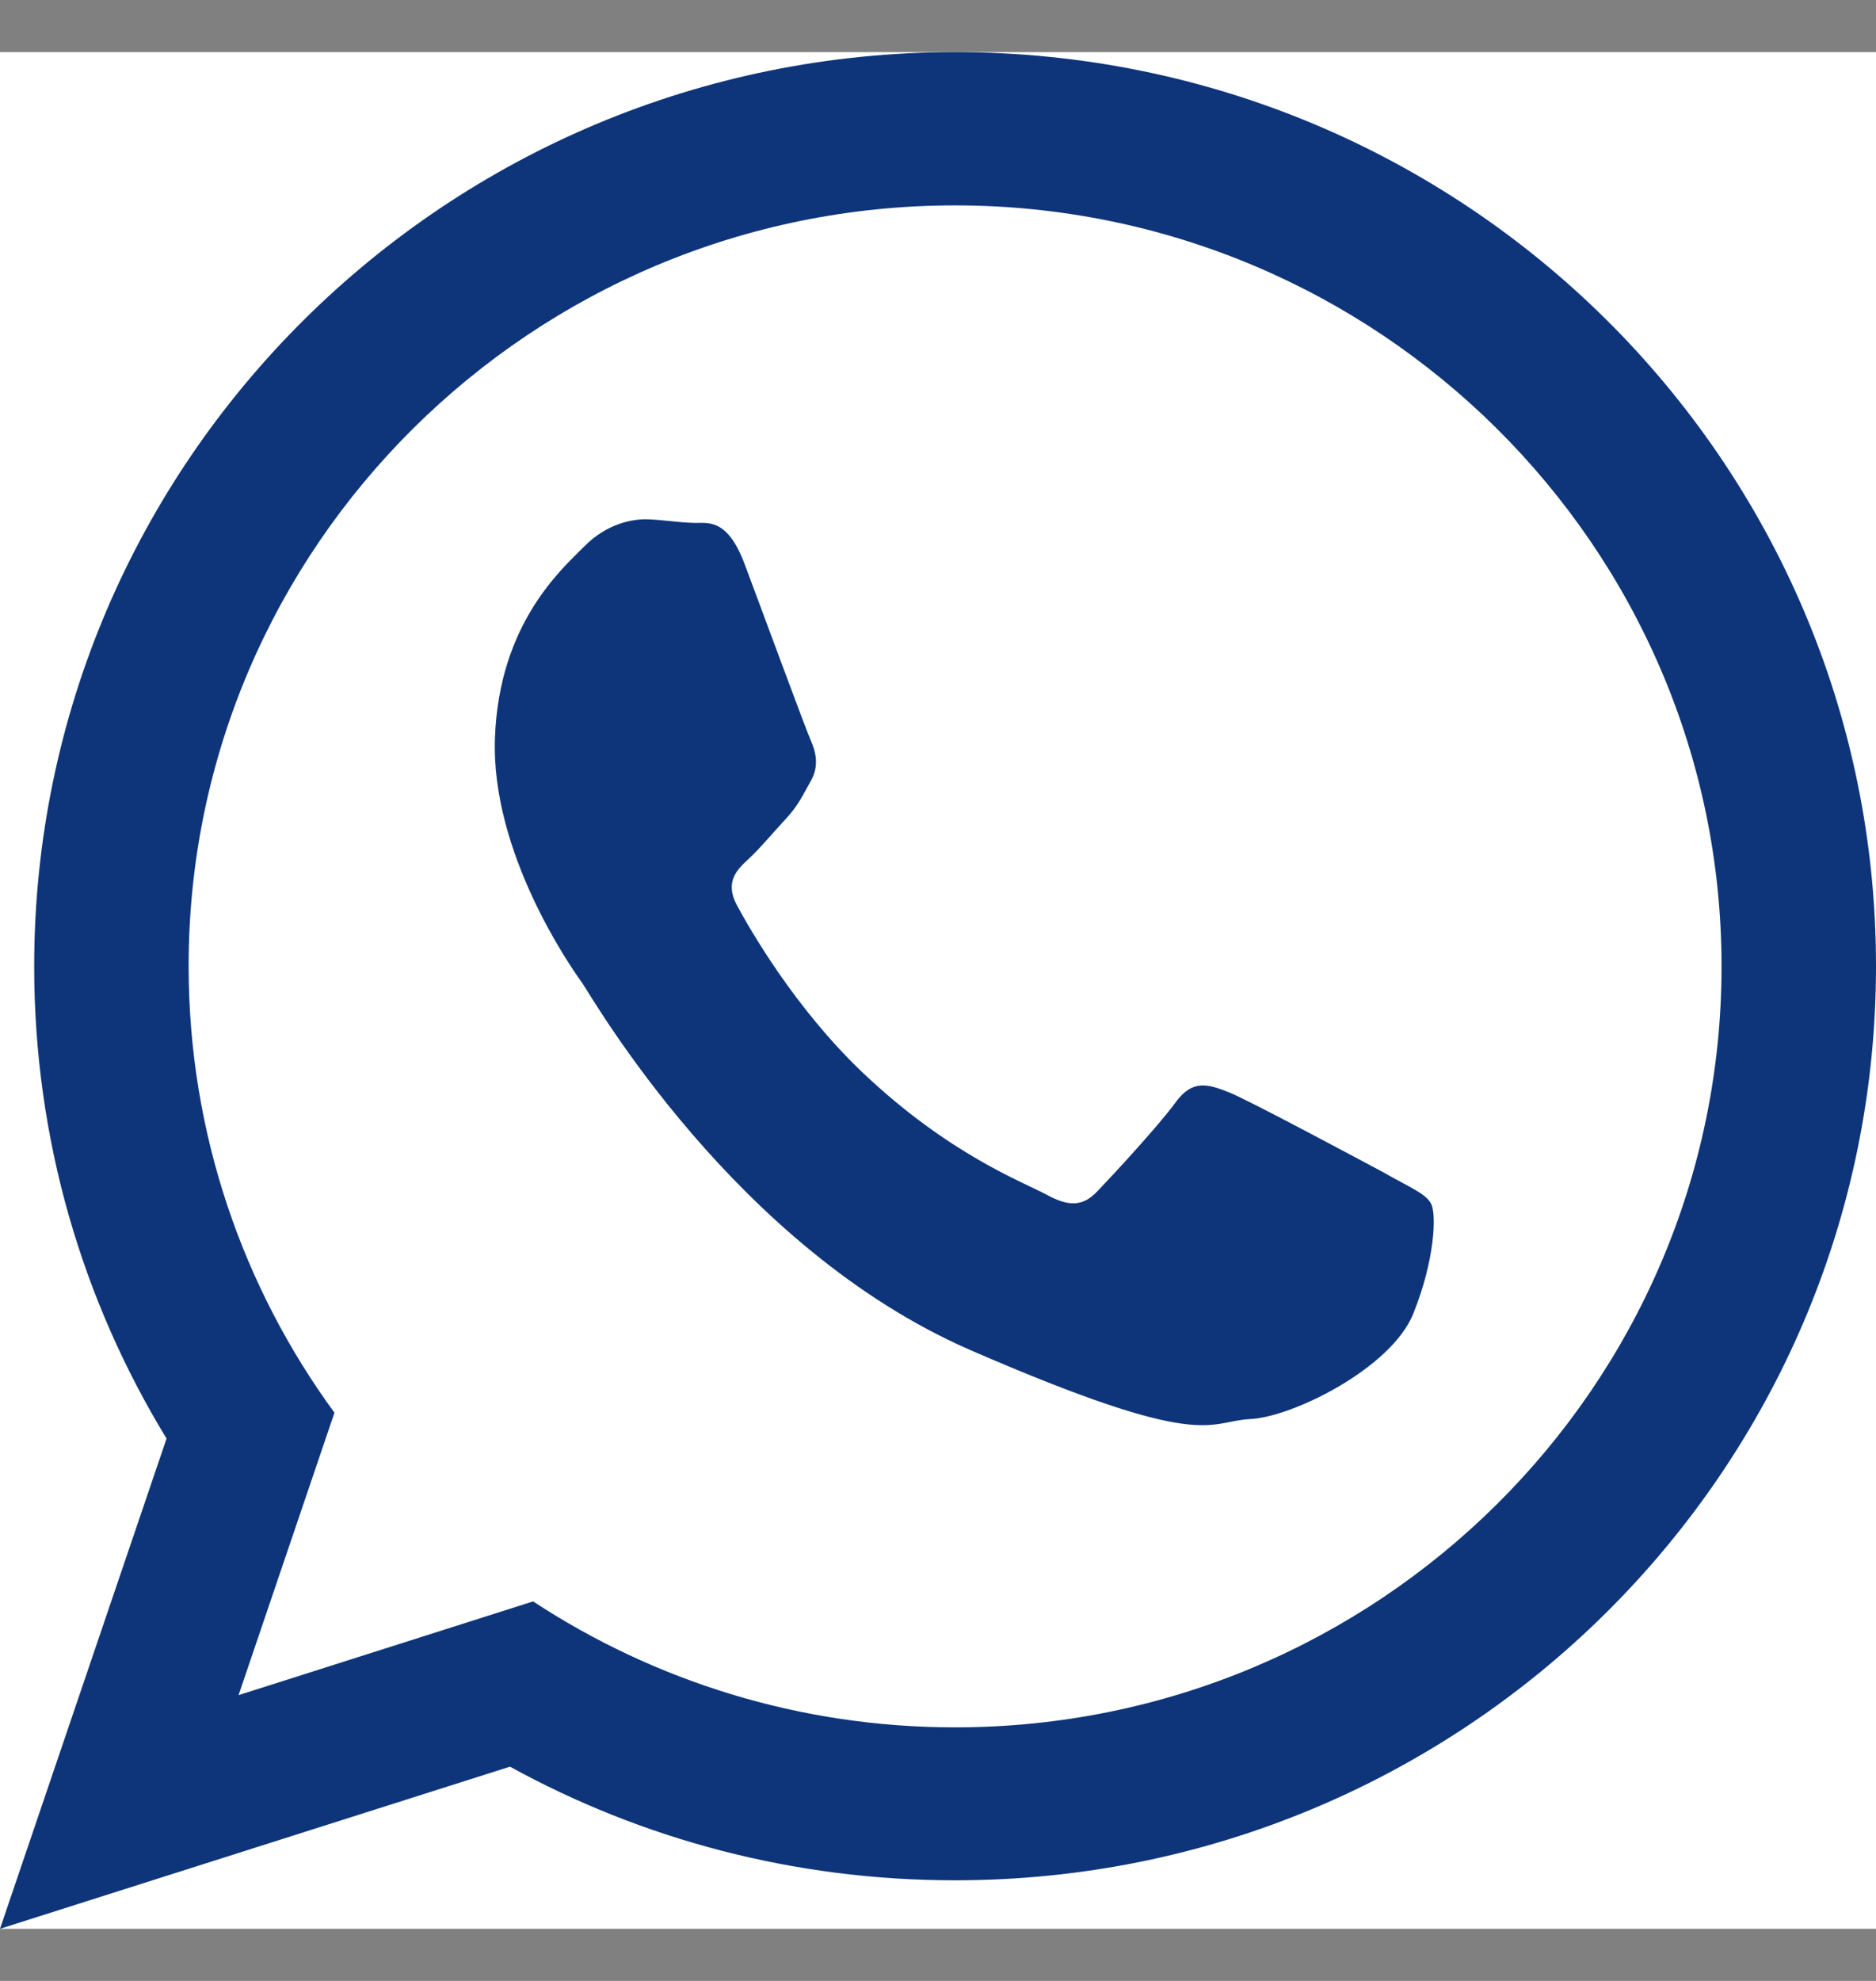
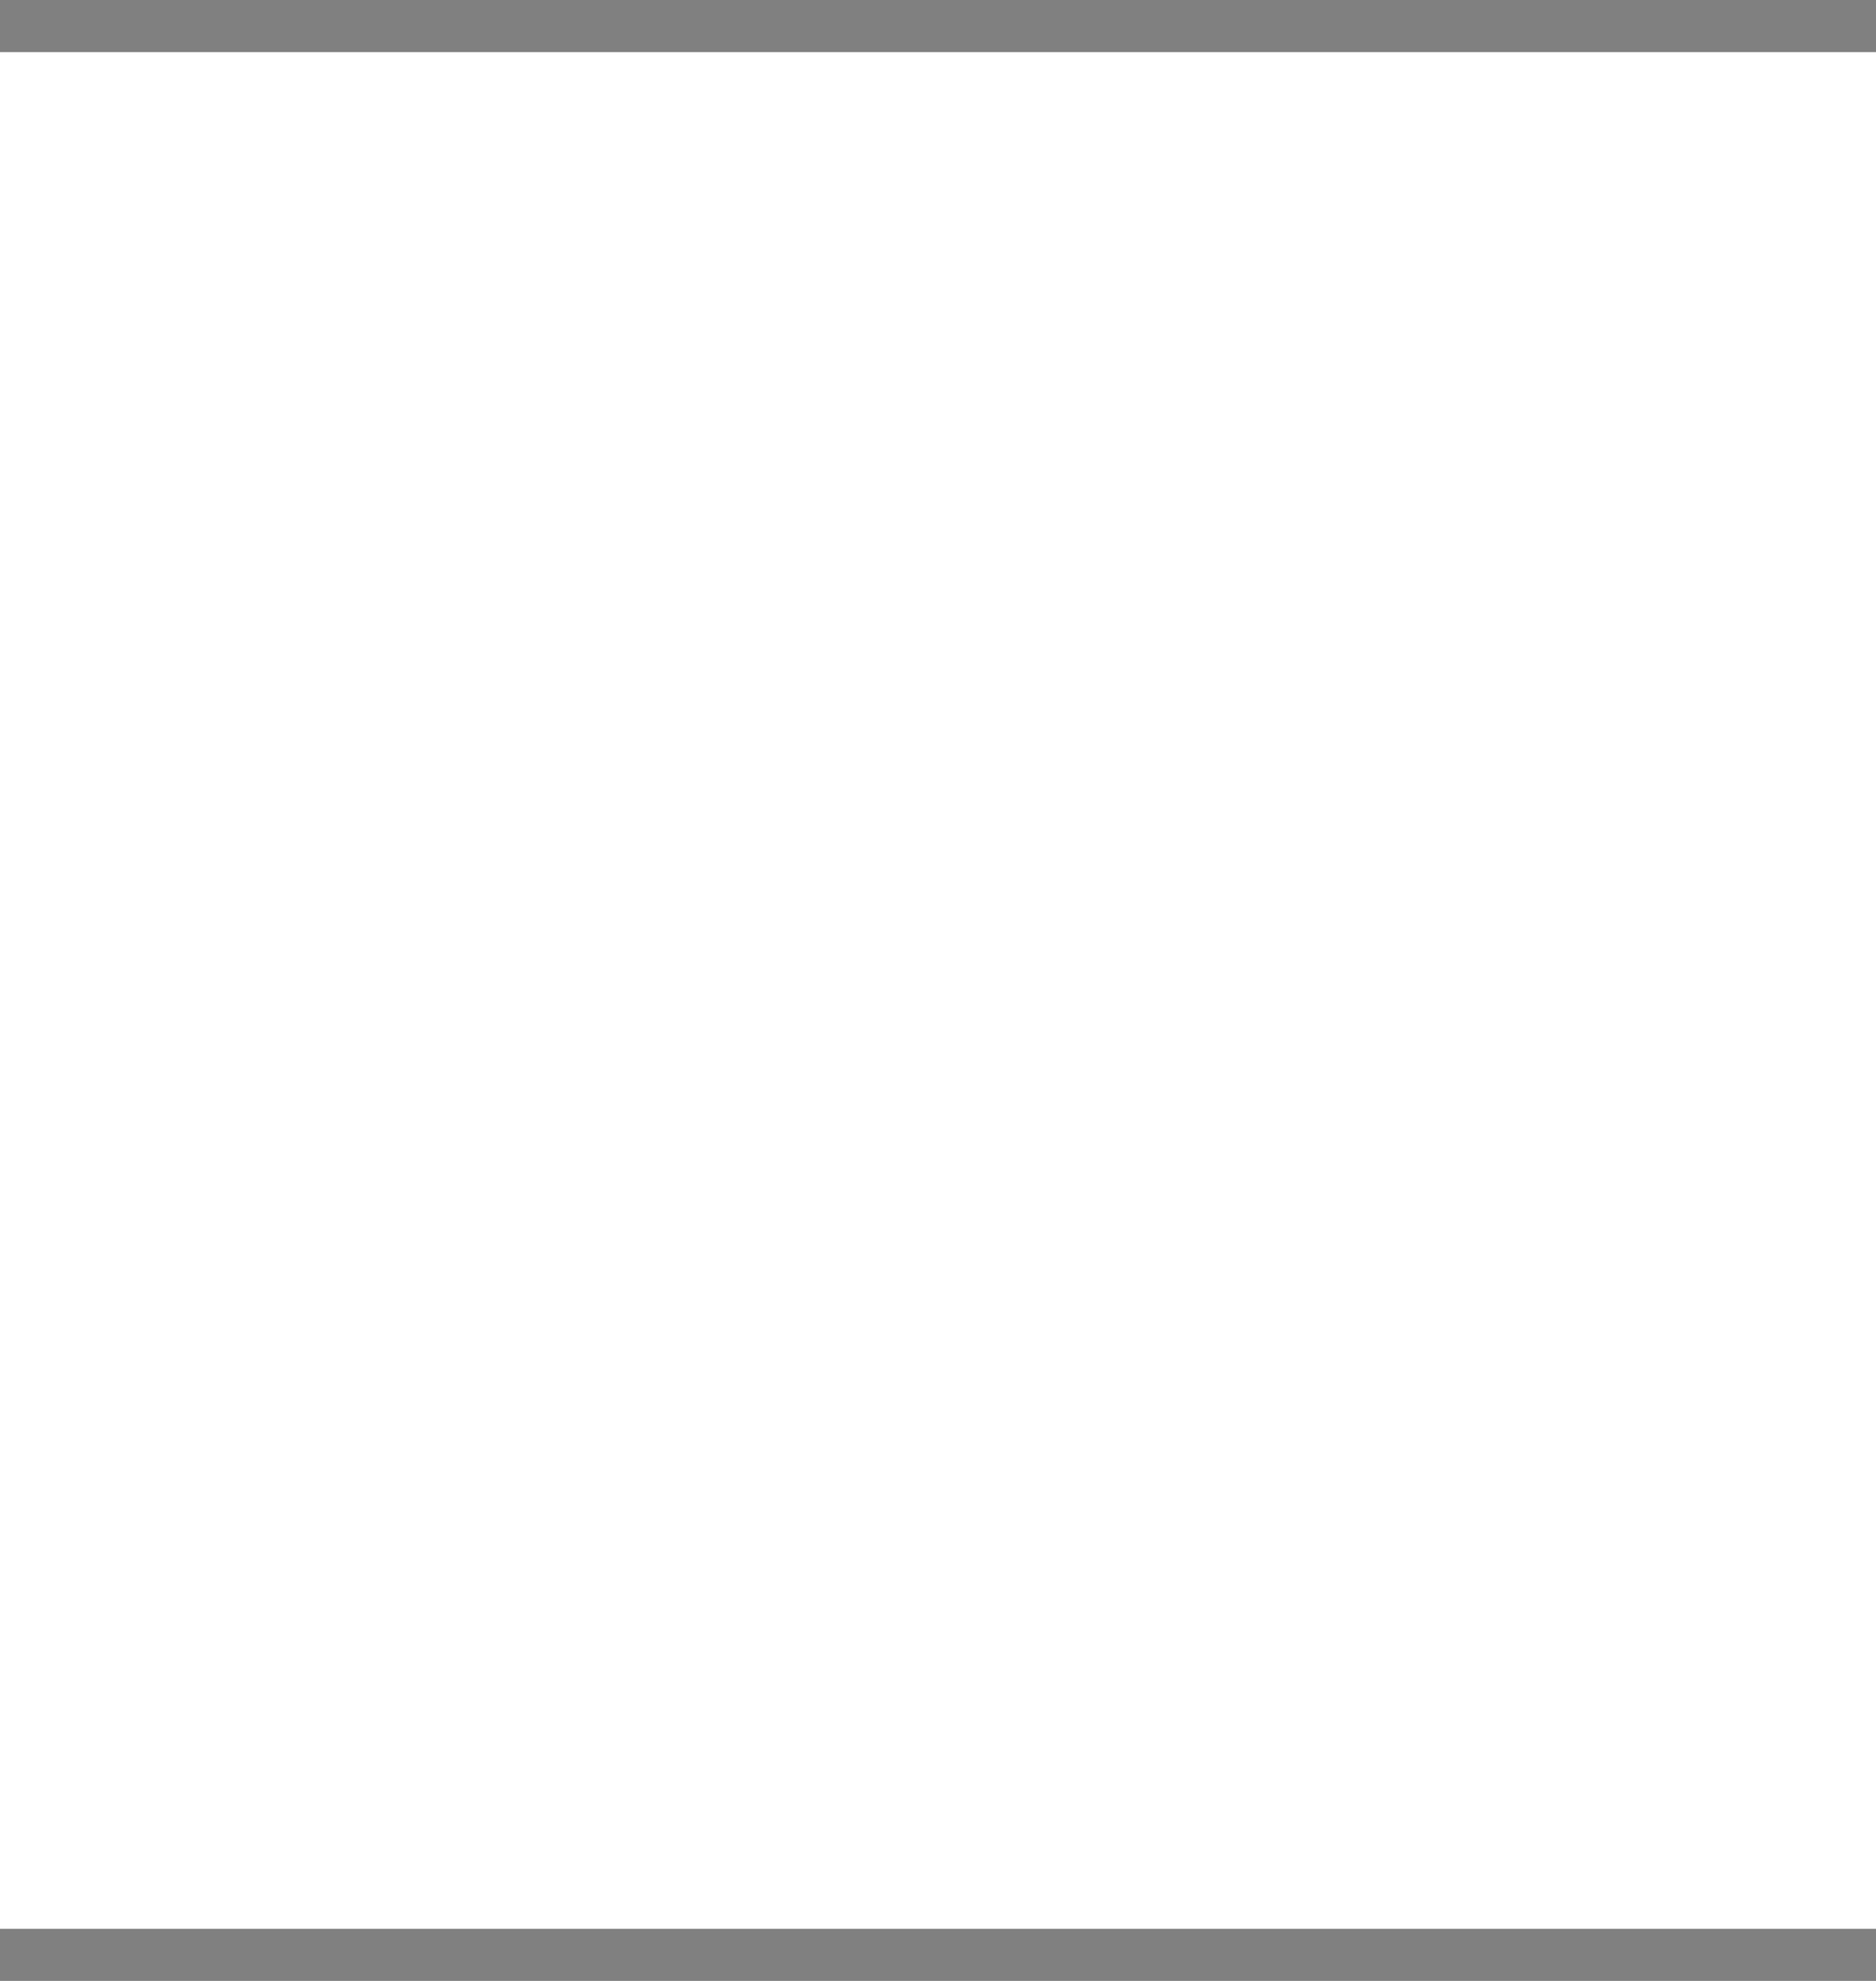
<svg xmlns="http://www.w3.org/2000/svg" width="18" height="19" viewBox="0 0 18 19" fill="none">
  <rect x="0" y="0" width="18" height="19" fill="#808080" stroke="none" />
  <g clip-path="url(#clip0_740_1130)">
    <rect width="18" height="18" transform="translate(0 0.5)" fill="white" />
-     <path fill-rule="evenodd" clip-rule="evenodd" d="M13.306 11.262C13.083 11.143 11.995 10.559 11.794 10.478C11.588 10.396 11.441 10.352 11.28 10.573C11.123 10.79 10.671 11.279 10.534 11.421C10.398 11.568 10.264 11.581 10.042 11.459C9.823 11.34 9.104 11.075 8.27 10.281C7.623 9.663 7.195 8.913 7.072 8.685C6.949 8.458 7.072 8.339 7.188 8.234C7.294 8.135 7.424 7.979 7.541 7.853C7.657 7.728 7.698 7.636 7.78 7.49C7.862 7.344 7.828 7.212 7.777 7.096C7.726 6.981 7.315 5.864 7.144 5.409C6.973 4.954 6.781 5.022 6.651 5.015C6.521 5.012 6.371 4.988 6.22 4.981C6.07 4.975 5.823 5.022 5.608 5.239C5.392 5.457 4.79 5.976 4.749 7.076C4.708 8.176 5.474 9.273 5.584 9.425C5.69 9.578 7.052 11.965 9.31 12.949C11.568 13.93 11.581 13.632 11.995 13.611C12.409 13.591 13.35 13.119 13.559 12.603C13.768 12.087 13.785 11.639 13.73 11.544C13.679 11.449 13.528 11.388 13.309 11.265L13.306 11.262ZM9.163 16.568C7.671 16.568 6.278 16.123 5.115 15.36L2.289 16.259L3.209 13.55C2.33 12.348 1.81 10.868 1.81 9.269C1.806 5.243 5.108 1.97 9.163 1.97C13.217 1.97 16.518 5.243 16.518 9.269C16.518 13.296 13.22 16.568 9.163 16.568ZM9.163 0.5C4.284 0.5 0.328 4.425 0.328 9.269C0.328 10.926 0.79 12.474 1.598 13.798L0 18.5L4.893 16.945C6.159 17.641 7.616 18.035 9.163 18.035C14.045 18.035 18 14.11 18 9.266C18 4.421 14.045 0.5 9.163 0.5Z" fill="#0E357A" />
  </g>
  <defs>
    <clipPath id="clip0_740_1130">
      <rect width="18" height="18" fill="white" transform="translate(0 0.5)" />
    </clipPath>
  </defs>
</svg>